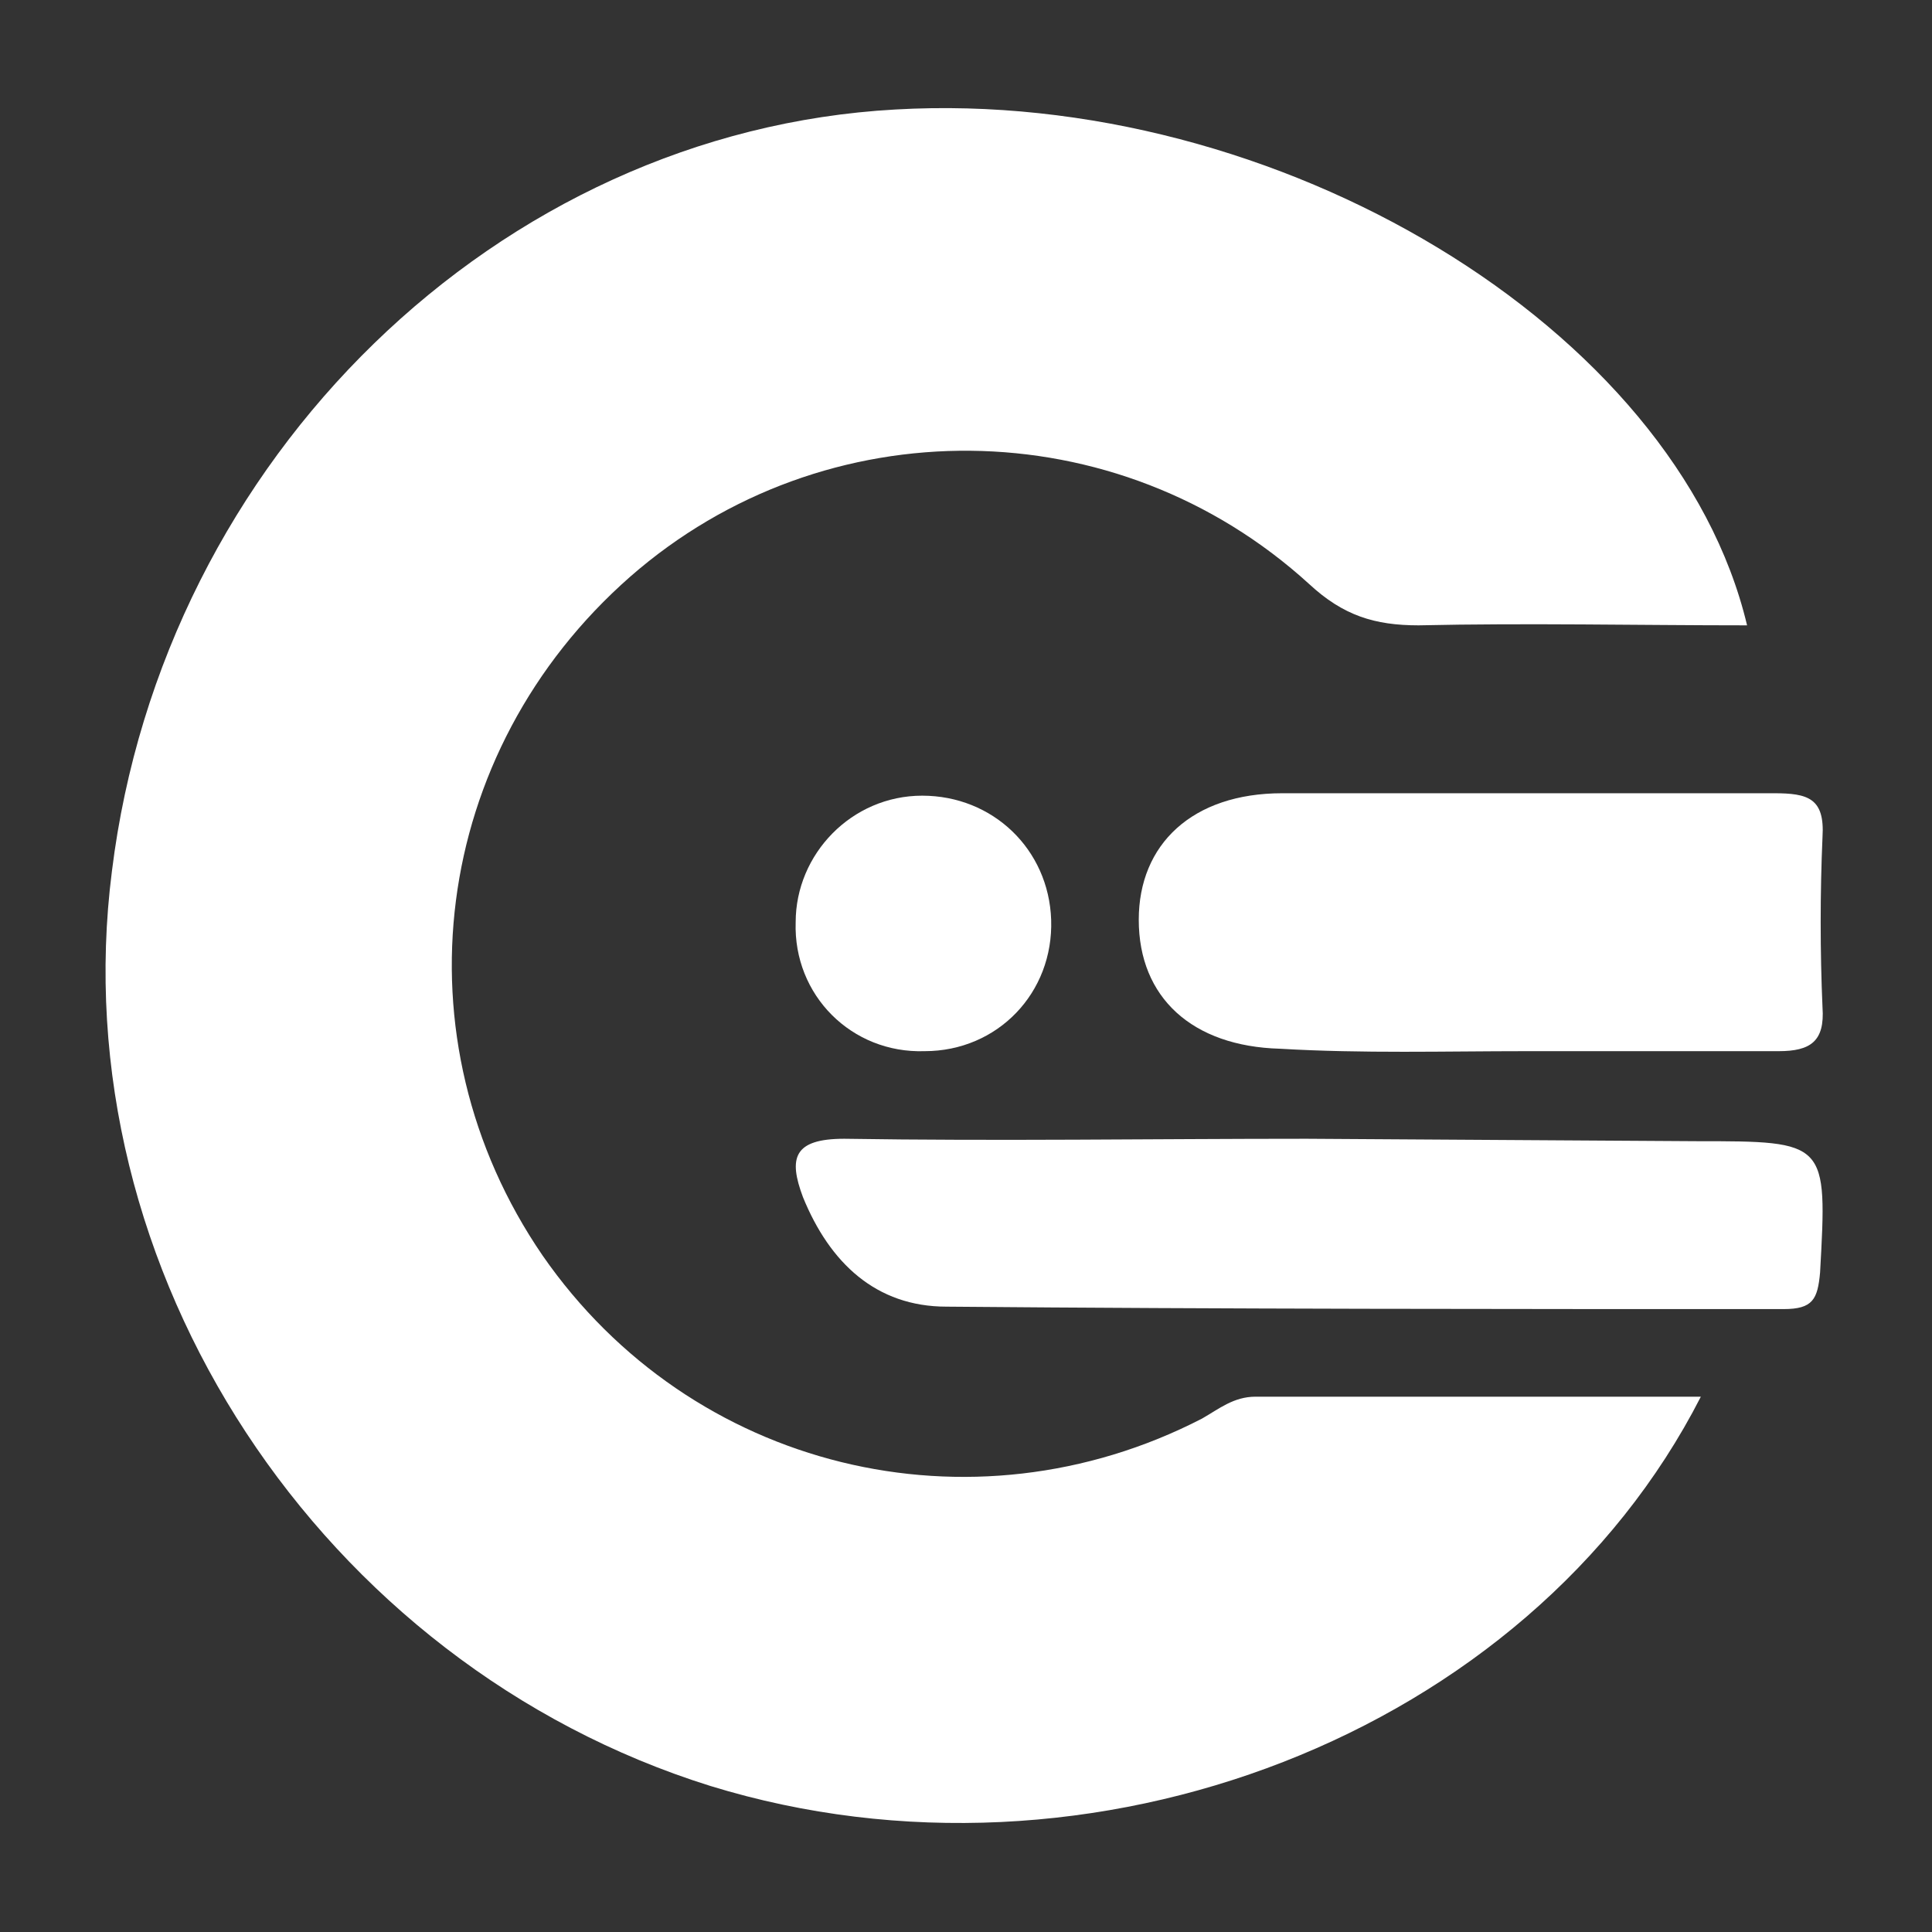
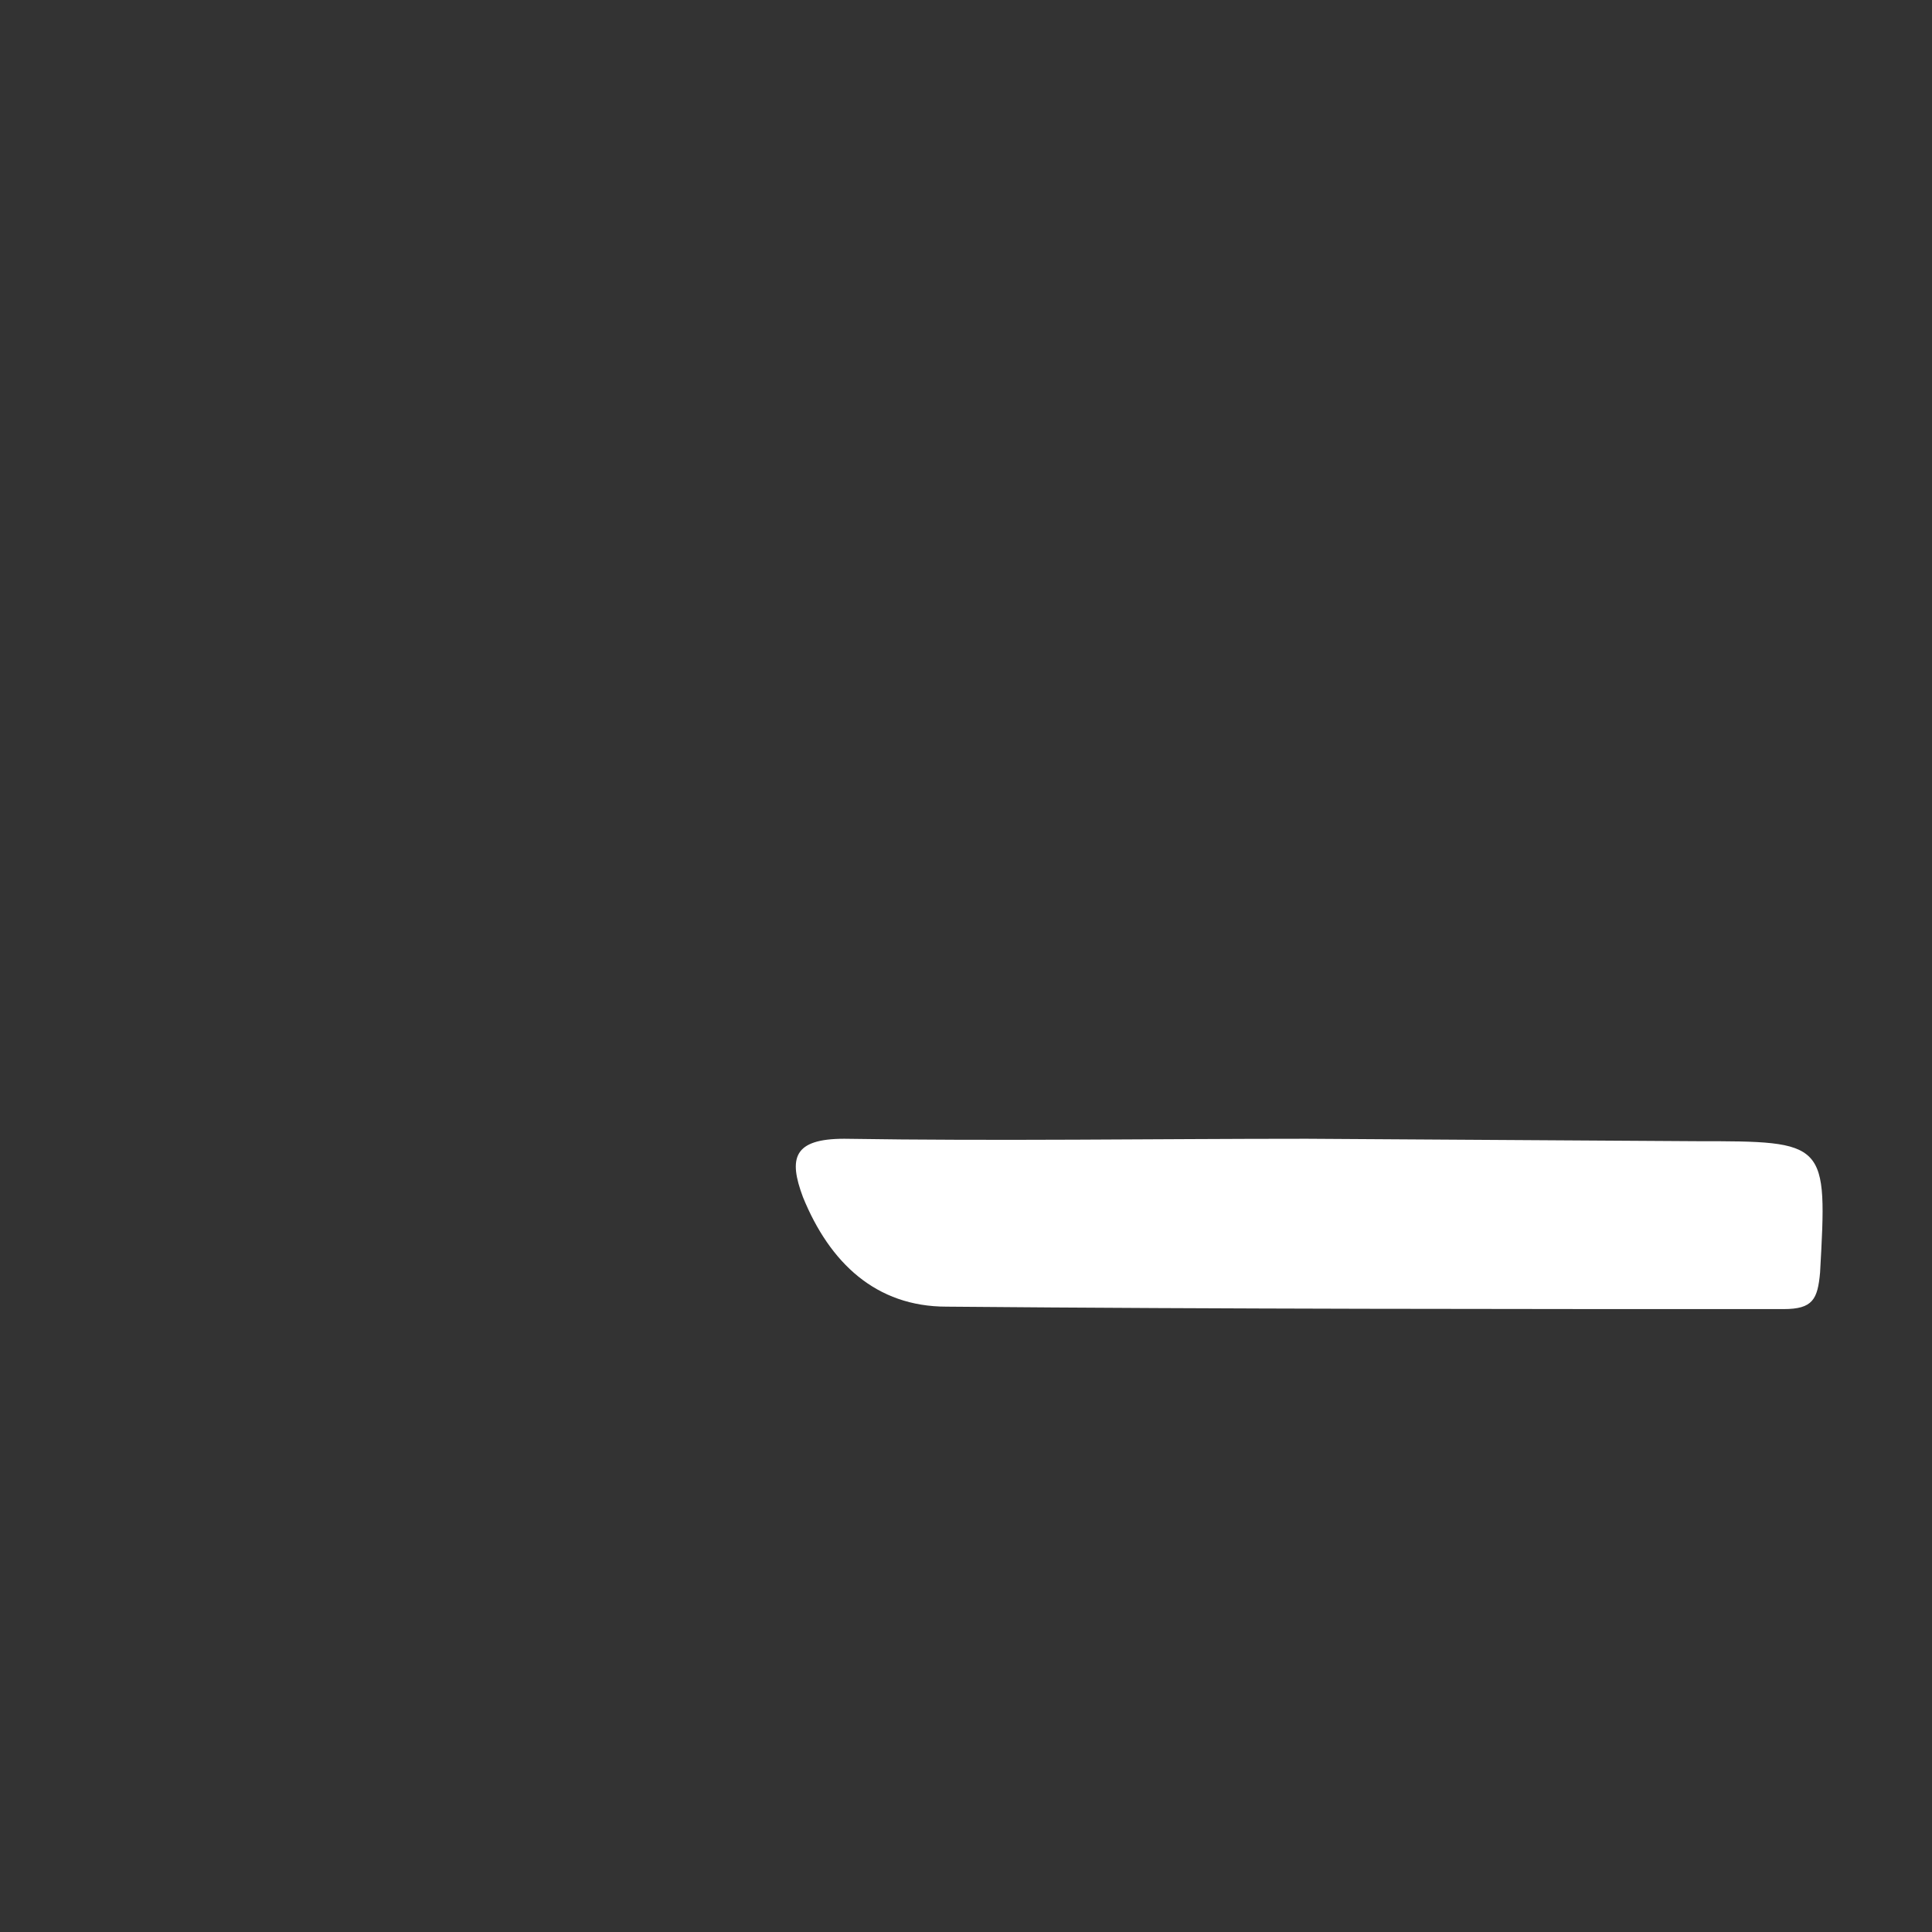
<svg xmlns="http://www.w3.org/2000/svg" version="1.1" id="Layer_1" x="0px" y="0px" viewBox="0 0 79.4 79.4" style="enable-background:new 0 0 79.4 79.4;" xml:space="preserve">
  <rect x="0" y="0" width="79.4" height="79.4" fill="#333333" stroke="none" />
  <style type="text/css">
	.st0{fill:#FFFFFF;}
</style>
  <g>
-     <path class="st0" d="M69.9,57.4c-6.3,0-12.3,0-18.3,0c-0.9,0-1.5,0.5-2.2,0.9c-9.5,4.9-21,2.1-27.1-6.7c-6.1-8.9-4.6-20.7,3.6-27.9   c8-7,20-6.9,27.9,0.3c1.4,1.3,2.7,1.7,4.5,1.7c4.5-0.1,9,0,13.5,0c-2.9-12.2-19.3-22.1-35-21.2C20.5,5.4,6.7,18.8,4.6,35.8   c-2.1,16.4,8.6,32.6,24.6,37.6C44.8,78.2,62.8,71.3,69.9,57.4" />
-     <path class="st0" d="M62.7,43.2c3.5,0,6.9,0,10.4,0c1.3,0,1.9-0.4,1.8-1.8c-0.1-2.3-0.1-4.7,0-7c0.1-1.6-0.6-1.8-2-1.8   c-6.7,0-13.5,0-20.2,0c-3.7,0-5.9,2.1-5.9,5.2c0,3.2,2.2,5.2,5.8,5.3C56,43.3,59.4,43.2,62.7,43.2" />
    <path class="st0" d="M53.7,46.8c-6.3,0-12.7,0.1-19,0c-2.1,0-2.3,0.8-1.7,2.4c1.1,2.7,3,4.5,5.9,4.5c11.5,0.1,22.9,0.1,34.4,0.1   c1.2,0,1.4-0.4,1.5-1.5c0.3-5.4,0.3-5.4-5.1-5.4L53.7,46.8" />
-     <path class="st0" d="M38,43.2c3,0,5.3-2.4,5.2-5.4c-0.1-2.9-2.4-5.1-5.3-5.1c-2.9,0-5.2,2.4-5.2,5.2C32.6,40.9,35,43.3,38,43.2" />
  </g>
</svg>